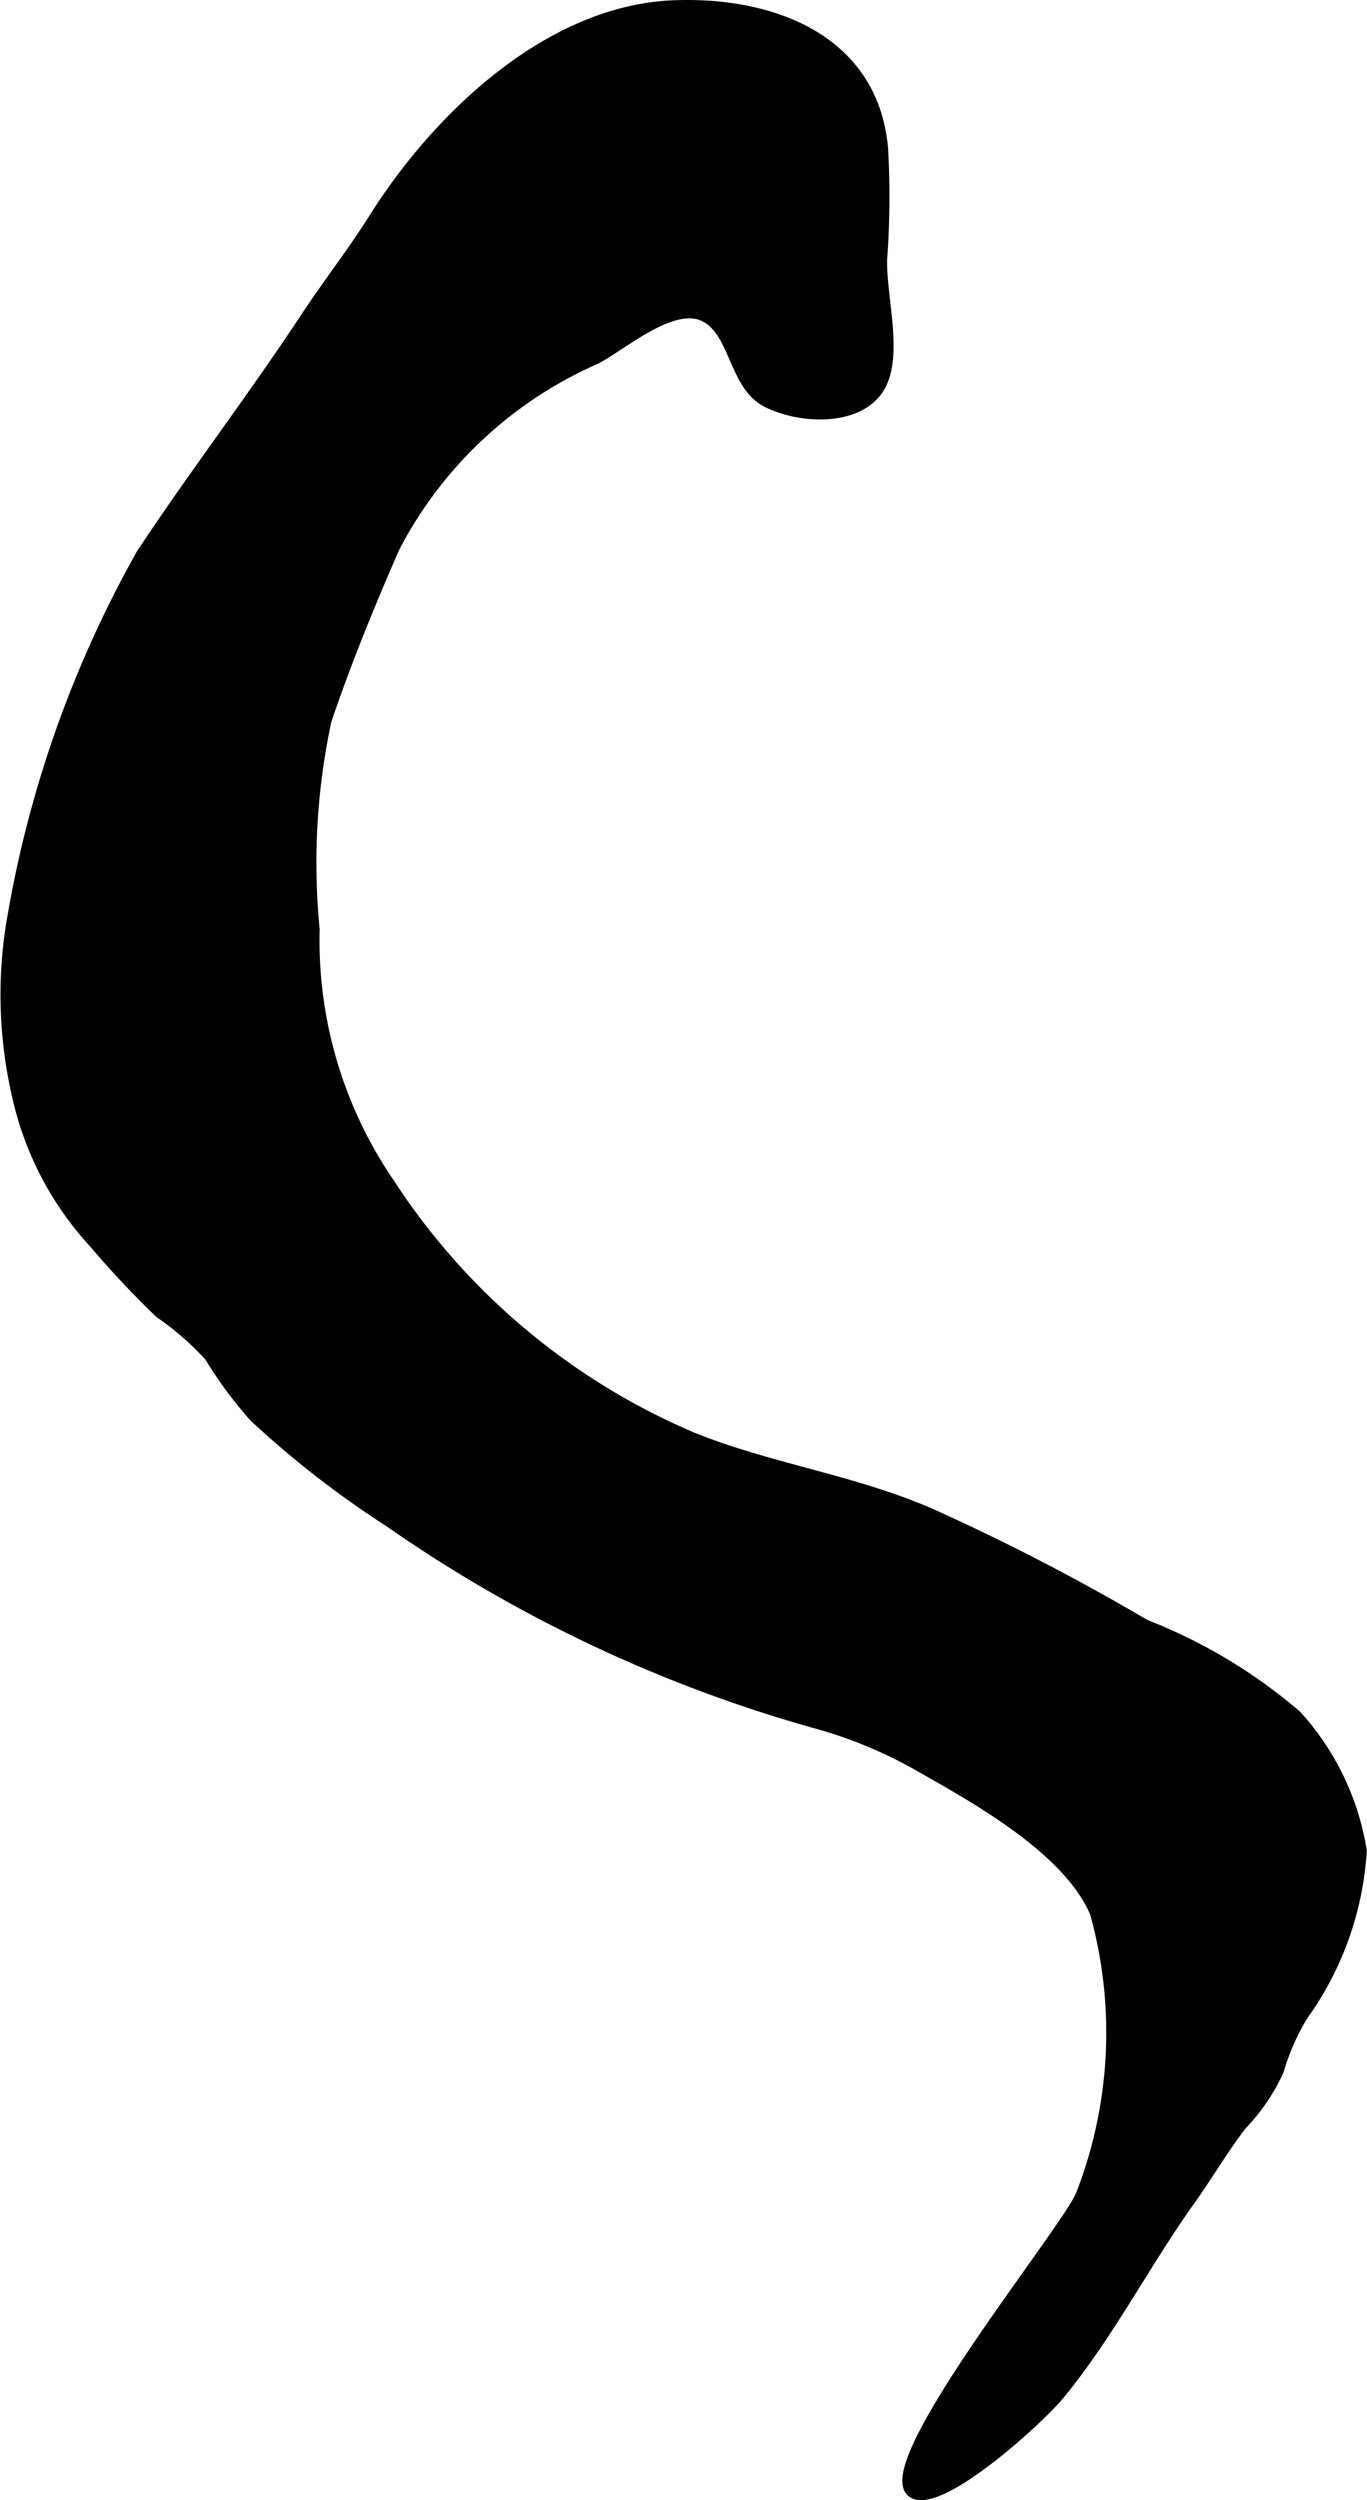
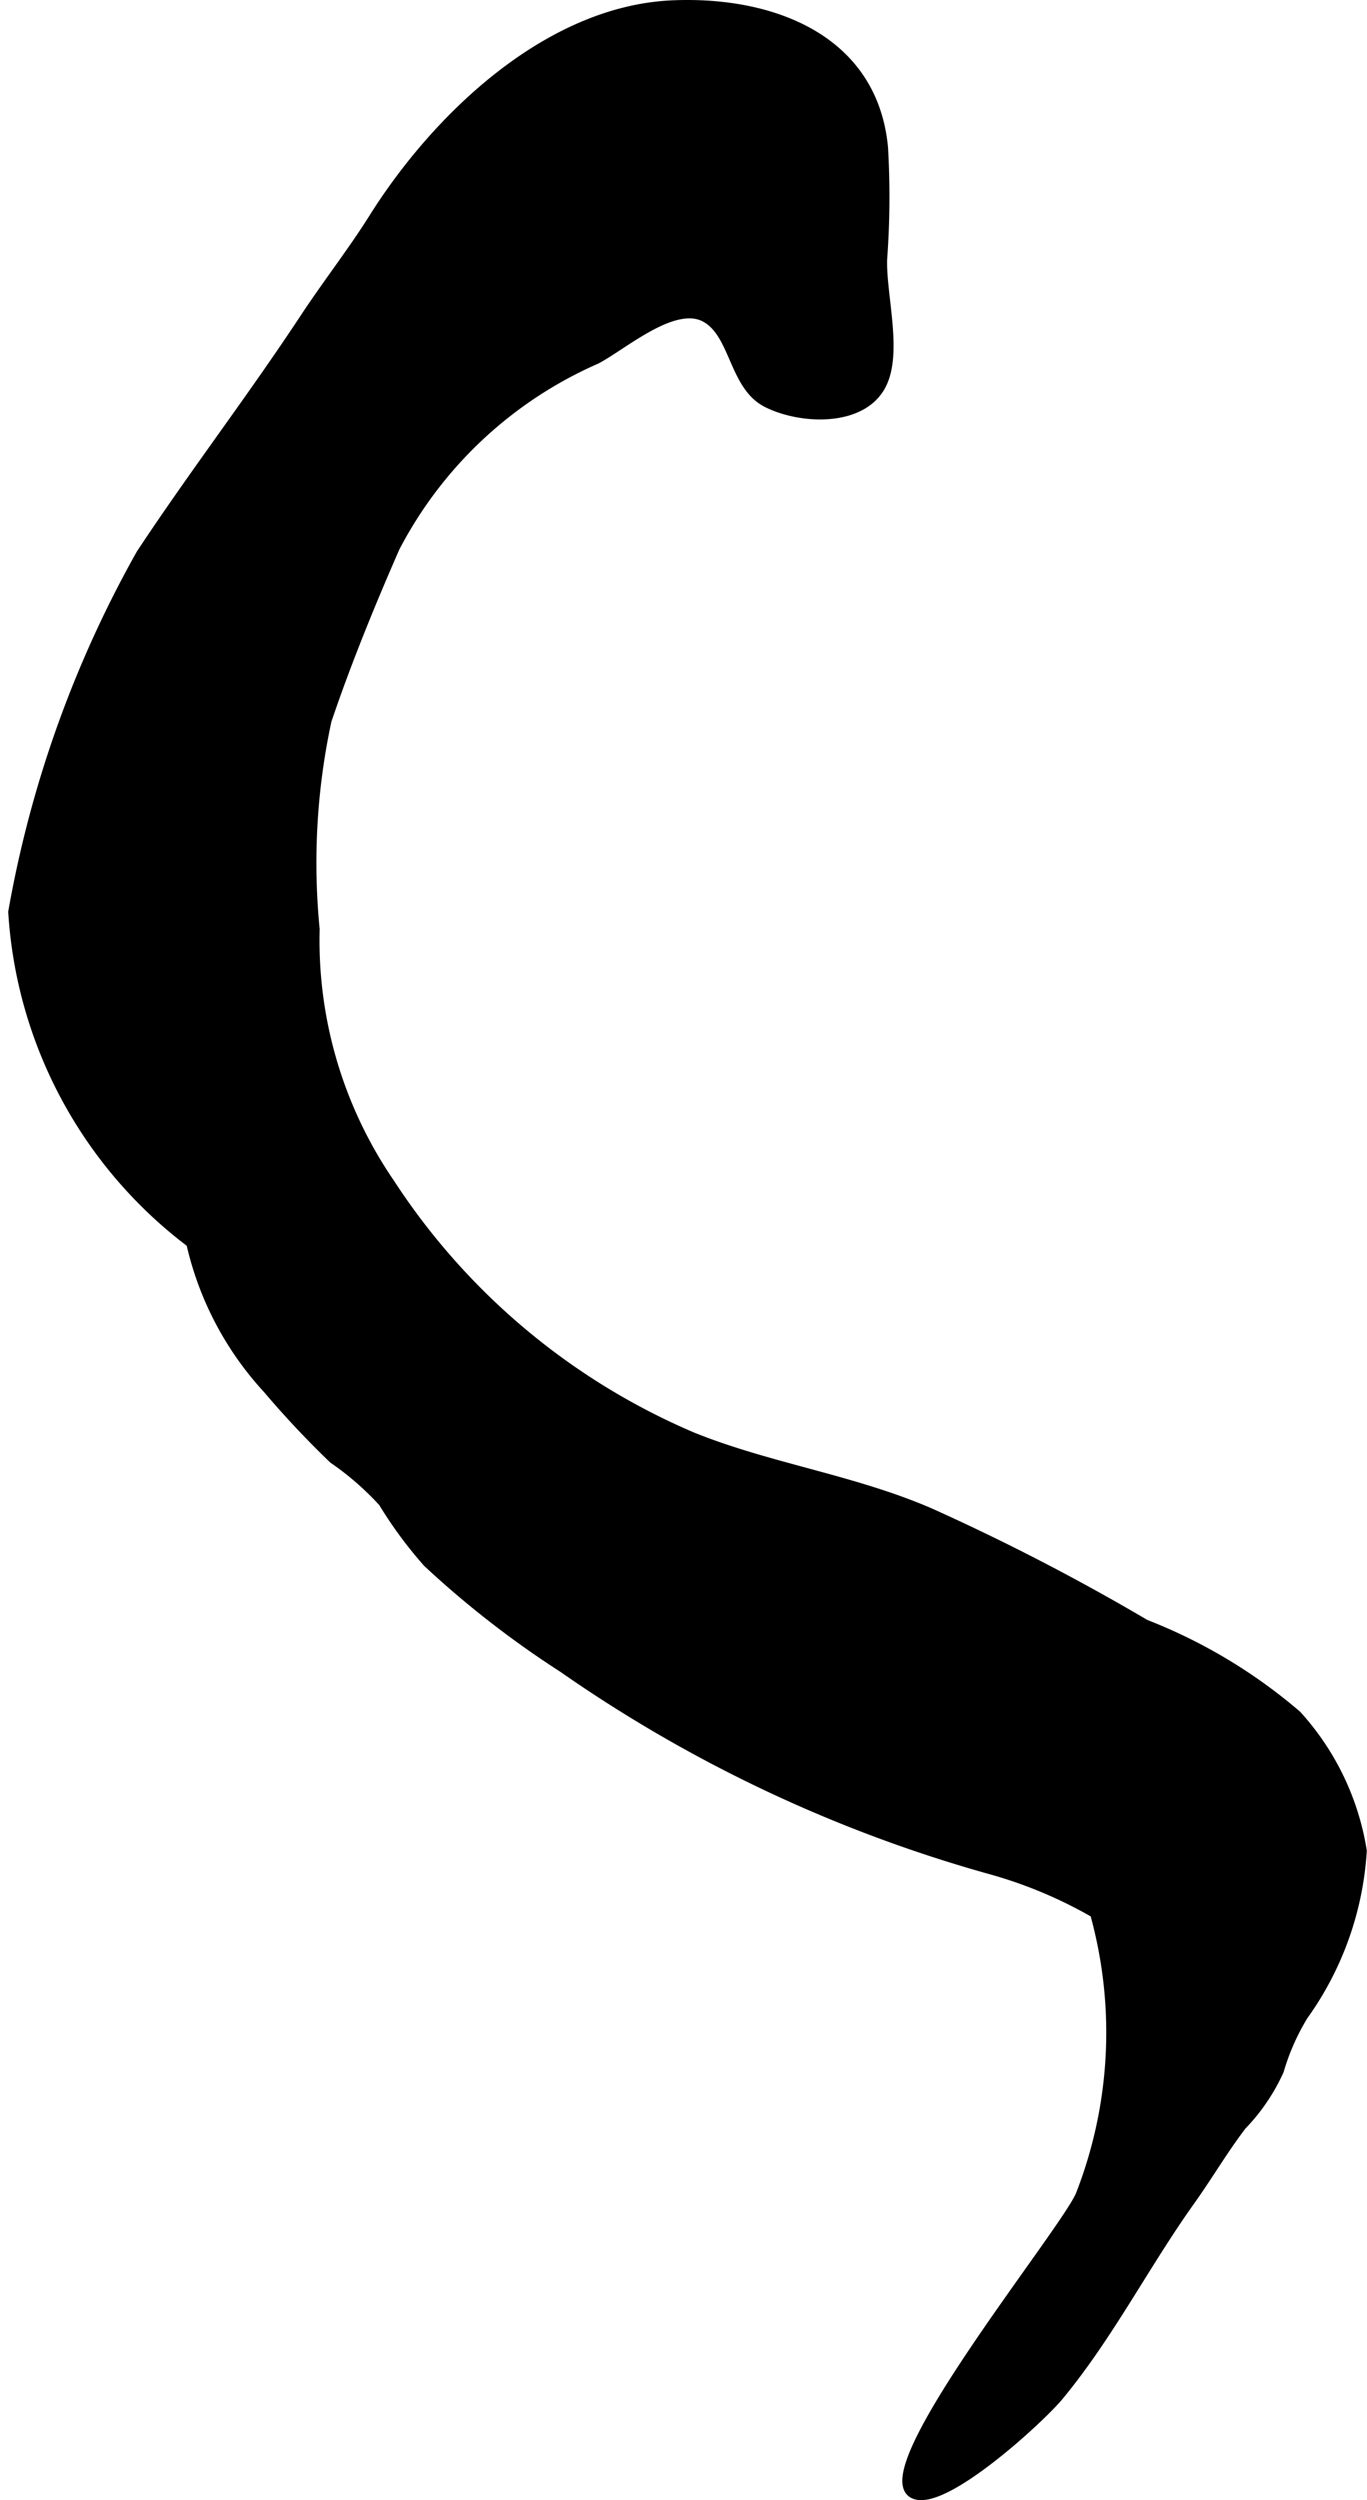
<svg xmlns="http://www.w3.org/2000/svg" version="1.1" width="7.343mm" height="13.424mm" viewBox="0 0 20.814 38.052">
  <defs>
    <style type="text/css">
      .a {
        stroke: #000;
        stroke-miterlimit: 10;
        stroke-width: 0.15px;
        fill-rule: evenodd;
      }
    </style>
  </defs>
-   <path class="a" d="M10.238.08c1.516-.066,3.051.517,3.208,2.164a12.981,12.981,0,0,1-.013,1.7c-.018.545.238,1.418-.014,1.91-.293.575-1.23.531-1.739.273-.512-.257-.485-1.059-.945-1.301-.483-.251-1.243.422-1.658.64A6.303,6.303,0,0,0,6.013,8.33c-.371.846-.744,1.759-1.04,2.635a10.307,10.307,0,0,0-.181,3.177,6.539,6.539,0,0,0,1.141,3.865,10.316,10.316,0,0,0,4.616,3.869c1.173.471,2.429.642,3.601,1.147a33.72,33.72,0,0,1,3.287,1.7,8.004,8.004,0,0,1,2.307,1.383,4.005,4.005,0,0,1,.992,2.063,4.802,4.802,0,0,1-.892,2.505,3.478,3.478,0,0,0-.37.837,2.934,2.934,0,0,1-.568.836c-.286.375-.513.766-.785,1.147-.693.971-1.237,2.046-1.999,2.968-.287.348-1.759,1.699-2.205,1.493-.689-.319,2.29-3.968,2.535-4.545a6.791,6.791,0,0,0,.219-4.293c-.405-.96-1.793-1.73-2.647-2.215a6.848,6.848,0,0,0-1.618-.674,21.475,21.475,0,0,1-6.481-3.062,14.676,14.676,0,0,1-2.06-1.601,6.384,6.384,0,0,1-.677-.918,4.407,4.407,0,0,0-.758-.66,14.307,14.307,0,0,1-1-1.064,4.849,4.849,0,0,1-1.167-2.221A6.832,6.832,0,0,1,.2,13.88a17.199,17.199,0,0,1,1.948-5.448c.81-1.225,1.674-2.348,2.49-3.584.343-.521.734-1.022,1.048-1.522C6.638,1.807,8.336.164,10.238.08Z" />
+   <path class="a" d="M10.238.08c1.516-.066,3.051.517,3.208,2.164a12.981,12.981,0,0,1-.013,1.7c-.018.545.238,1.418-.014,1.91-.293.575-1.23.531-1.739.273-.512-.257-.485-1.059-.945-1.301-.483-.251-1.243.422-1.658.64A6.303,6.303,0,0,0,6.013,8.33c-.371.846-.744,1.759-1.04,2.635a10.307,10.307,0,0,0-.181,3.177,6.539,6.539,0,0,0,1.141,3.865,10.316,10.316,0,0,0,4.616,3.869c1.173.471,2.429.642,3.601,1.147a33.72,33.72,0,0,1,3.287,1.7,8.004,8.004,0,0,1,2.307,1.383,4.005,4.005,0,0,1,.992,2.063,4.802,4.802,0,0,1-.892,2.505,3.478,3.478,0,0,0-.37.837,2.934,2.934,0,0,1-.568.836c-.286.375-.513.766-.785,1.147-.693.971-1.237,2.046-1.999,2.968-.287.348-1.759,1.699-2.205,1.493-.689-.319,2.29-3.968,2.535-4.545a6.791,6.791,0,0,0,.219-4.293a6.848,6.848,0,0,0-1.618-.674,21.475,21.475,0,0,1-6.481-3.062,14.676,14.676,0,0,1-2.06-1.601,6.384,6.384,0,0,1-.677-.918,4.407,4.407,0,0,0-.758-.66,14.307,14.307,0,0,1-1-1.064,4.849,4.849,0,0,1-1.167-2.221A6.832,6.832,0,0,1,.2,13.88a17.199,17.199,0,0,1,1.948-5.448c.81-1.225,1.674-2.348,2.49-3.584.343-.521.734-1.022,1.048-1.522C6.638,1.807,8.336.164,10.238.08Z" />
</svg>